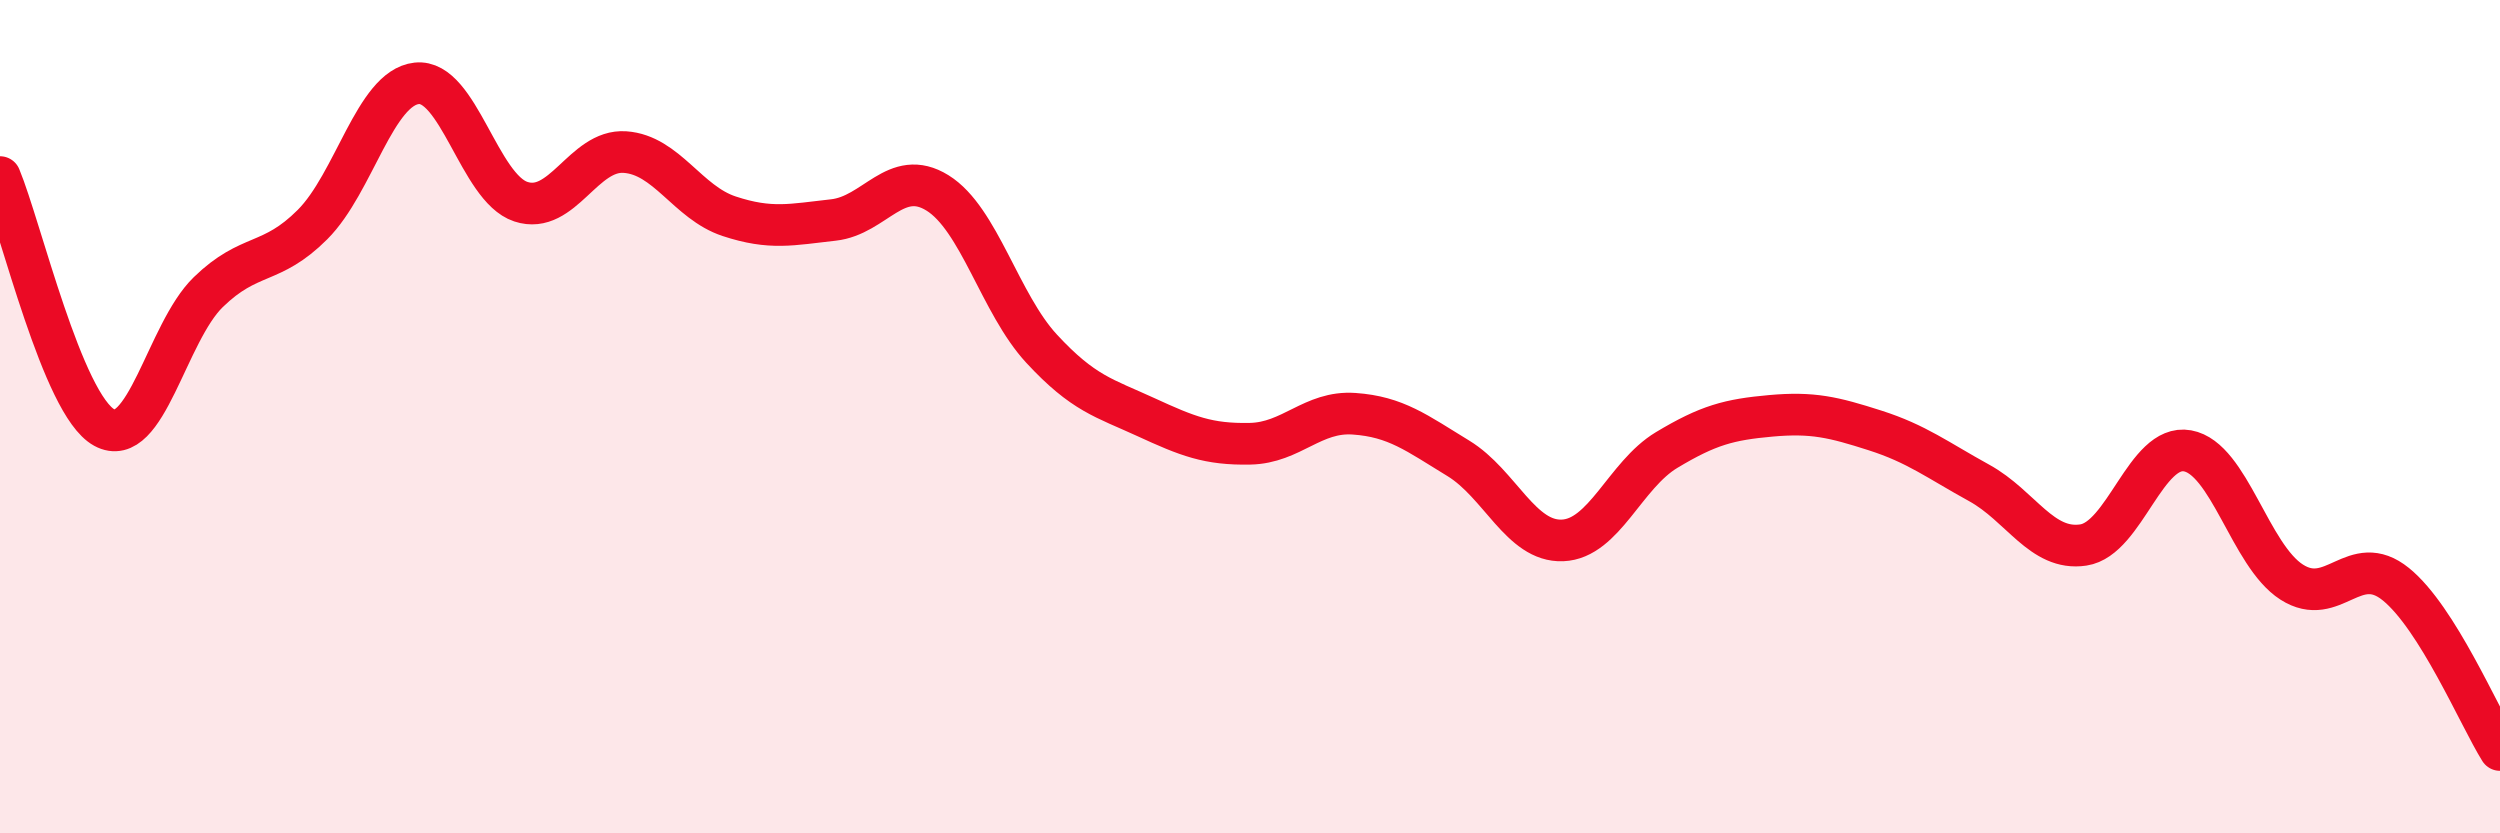
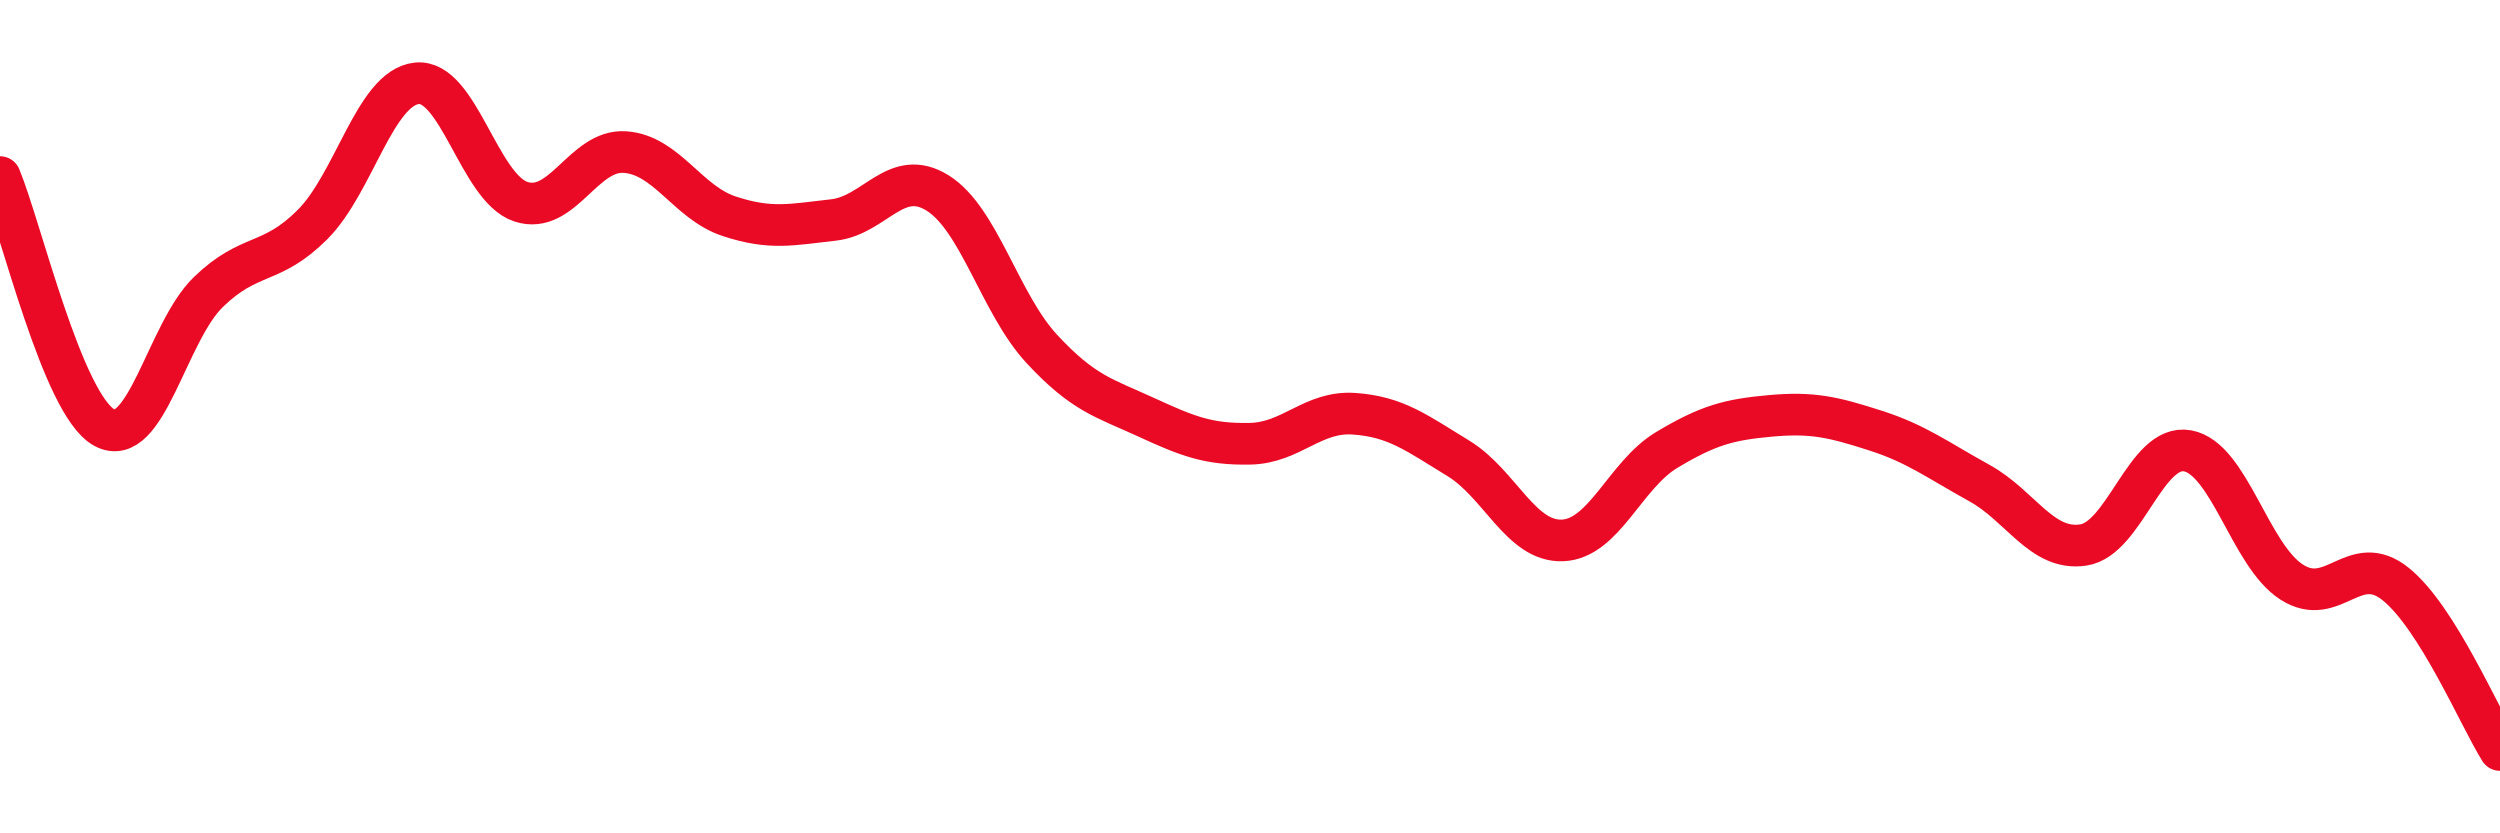
<svg xmlns="http://www.w3.org/2000/svg" width="60" height="20" viewBox="0 0 60 20">
-   <path d="M 0,4.25 C 0.5,5.45 1.5,9.71 2.5,10.26 C 3.5,10.81 4,7.98 5,7.01 C 6,6.04 6.5,6.39 7.5,5.39 C 8.5,4.39 9,2.11 10,2 C 11,1.89 11.5,4.51 12.5,4.84 C 13.5,5.17 14,3.58 15,3.65 C 16,3.72 16.5,4.86 17.5,5.19 C 18.5,5.52 19,5.39 20,5.28 C 21,5.17 21.5,4.01 22.5,4.63 C 23.5,5.25 24,7.29 25,8.37 C 26,9.45 26.5,9.55 27.5,10.01 C 28.5,10.47 29,10.67 30,10.65 C 31,10.63 31.5,9.86 32.5,9.93 C 33.5,10 34,10.39 35,11 C 36,11.61 36.5,13.01 37.5,12.97 C 38.5,12.93 39,11.4 40,10.8 C 41,10.2 41.5,10.07 42.5,9.98 C 43.5,9.89 44,10.01 45,10.33 C 46,10.65 46.5,11.04 47.5,11.59 C 48.5,12.14 49,13.23 50,13.08 C 51,12.93 51.5,10.64 52.5,10.82 C 53.5,11 54,13.33 55,13.97 C 56,14.61 56.5,13.21 57.5,14.02 C 58.5,14.83 59.5,17.2 60,18L60 20L0 20Z" fill="#EB0A25" opacity="0.1" stroke-linecap="round" stroke-linejoin="round" />
  <path d="M 0,4.25 C 0.5,5.45 1.5,9.71 2.5,10.26 C 3.5,10.81 4,7.98 5,7.01 C 6,6.04 6.5,6.39 7.5,5.39 C 8.5,4.39 9,2.11 10,2 C 11,1.89 11.5,4.51 12.5,4.84 C 13.5,5.17 14,3.58 15,3.65 C 16,3.72 16.5,4.86 17.5,5.19 C 18.5,5.52 19,5.39 20,5.28 C 21,5.17 21.5,4.01 22.5,4.63 C 23.5,5.25 24,7.29 25,8.37 C 26,9.45 26.5,9.55 27.5,10.01 C 28.5,10.47 29,10.67 30,10.65 C 31,10.63 31.5,9.86 32.5,9.93 C 33.5,10 34,10.39 35,11 C 36,11.61 36.5,13.01 37.5,12.97 C 38.5,12.93 39,11.4 40,10.8 C 41,10.2 41.5,10.07 42.5,9.98 C 43.5,9.89 44,10.01 45,10.33 C 46,10.65 46.5,11.04 47.5,11.59 C 48.5,12.14 49,13.23 50,13.08 C 51,12.93 51.5,10.64 52.5,10.82 C 53.5,11 54,13.33 55,13.97 C 56,14.61 56.5,13.21 57.5,14.02 C 58.5,14.83 59.5,17.2 60,18" stroke="#EB0A25" stroke-width="1" fill="none" stroke-linecap="round" stroke-linejoin="round" />
</svg>